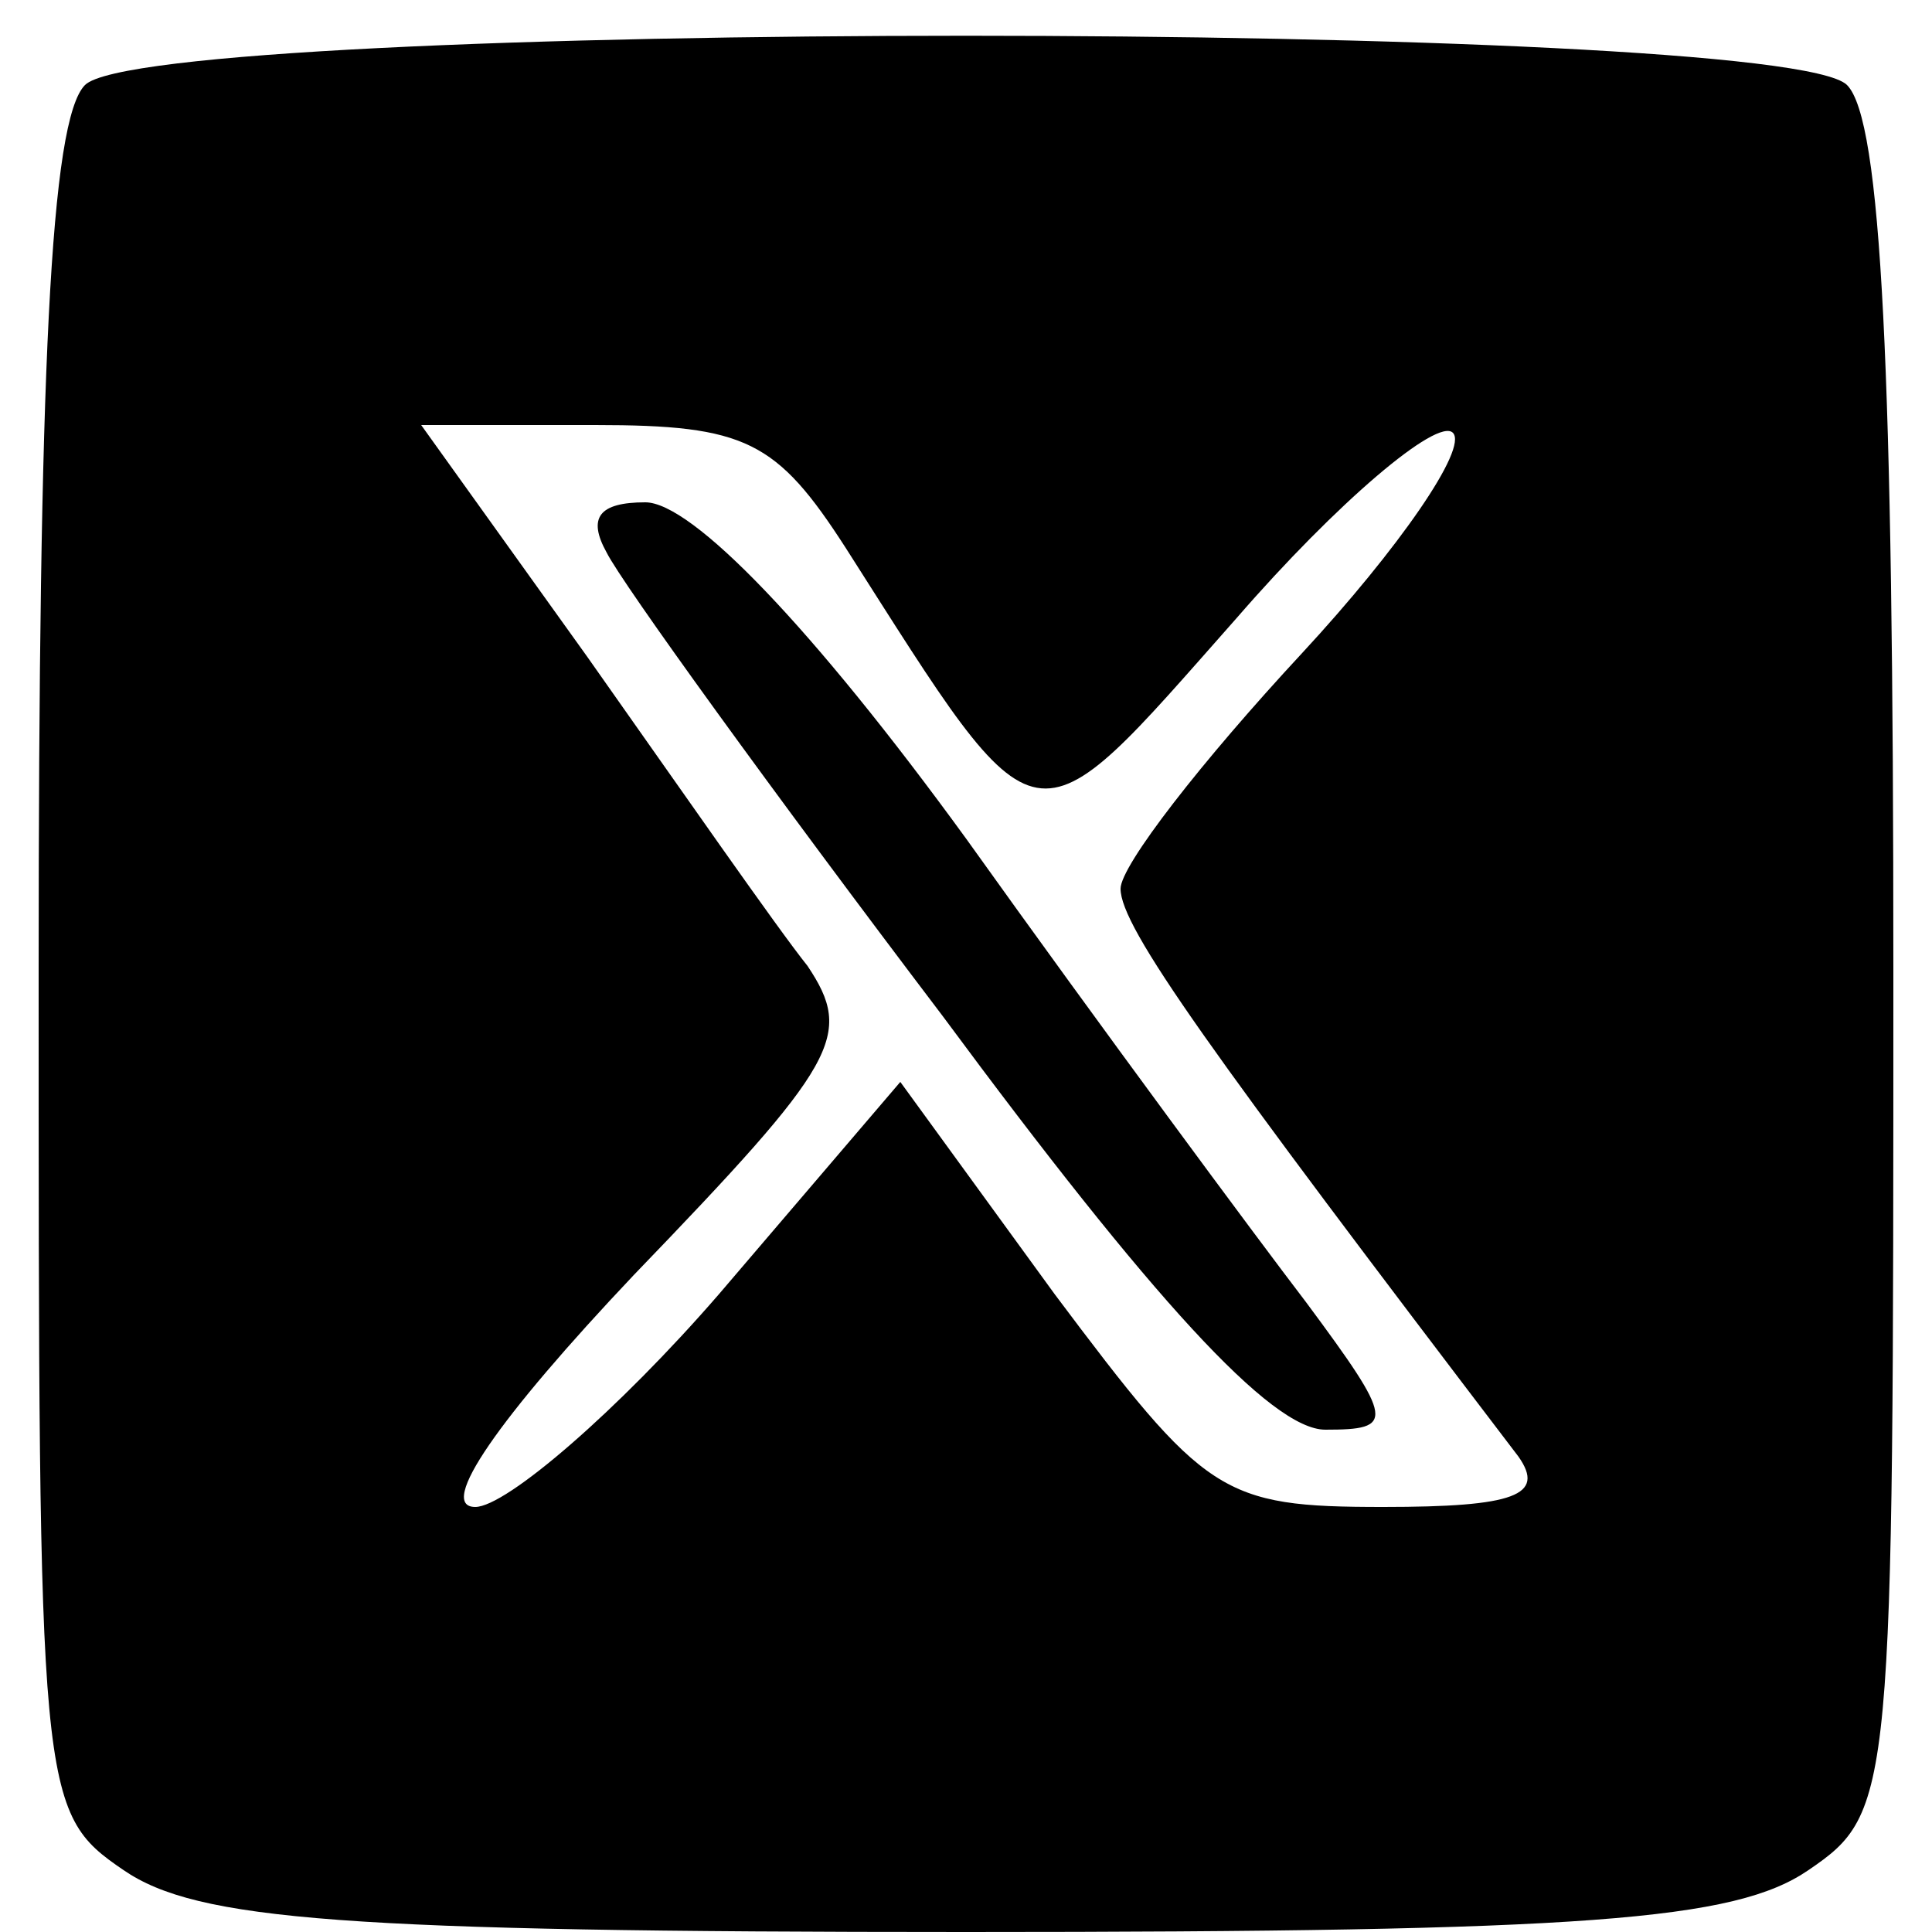
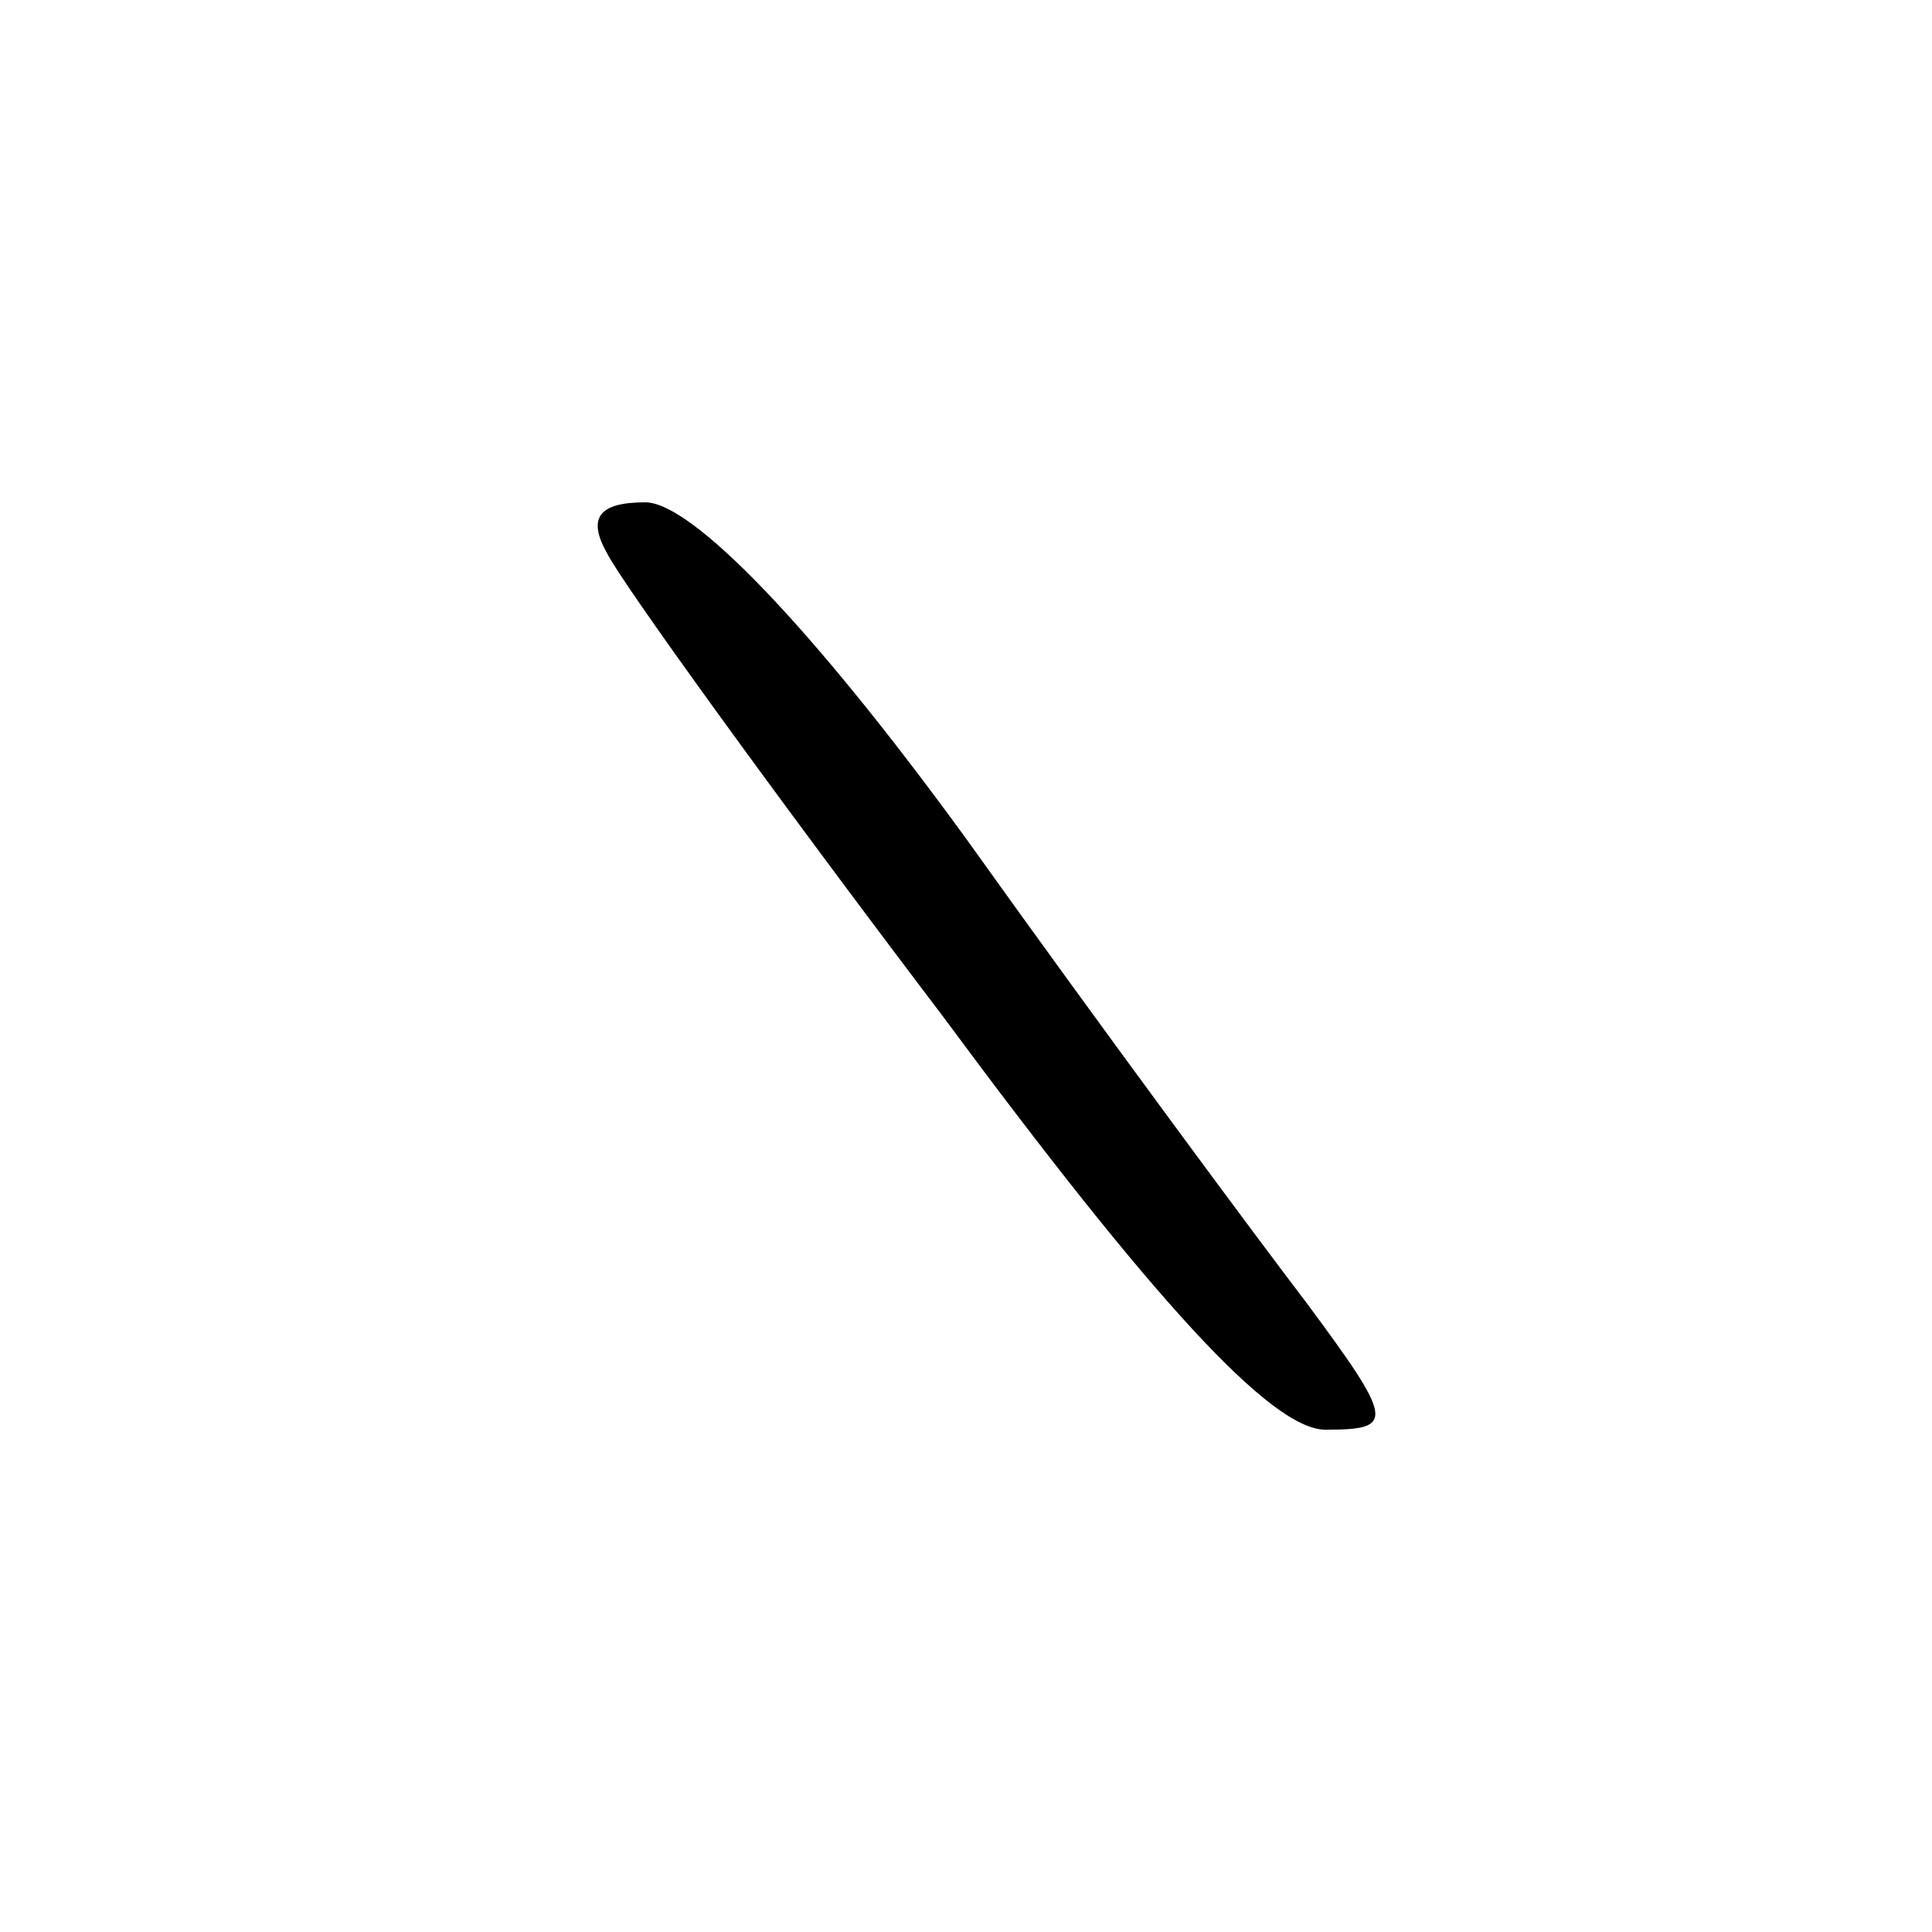
<svg xmlns="http://www.w3.org/2000/svg" version="1.0" width="50pt" height="50pt" viewBox="0 0 50 50" preserveAspectRatio="xMidYMid meet">
  <g transform="translate(0,50) scale(0.1,-0.1)" fill="#000000" stroke="none">
-     <path d="M22 478 c-9 -9 -12 -74 -12 -229 0 -214 0 -218 22 -233 19 -13 57 -16 218 -16 161 0 199 3 218 16 22 15 22 19 22 233 0 155 -3 220 -12 229 -17 17 -439 17 -456 0z m197 -120 c51 -80 47 -79 101 -18 26 30 52 52 56 48 4 -4 -14 -30 -39 -57 -26 -28 -47 -55 -47 -61 0 -10 23 -42 103 -147 7 -10 -1 -13 -35 -13 -42 0 -46 3 -85 55 l-40 55 -47 -55 c-26 -30 -55 -55 -63 -55 -10 0 6 23 41 60 53 55 57 62 45 80 -8 10 -33 46 -57 80 l-43 60 45 0 c39 0 47 -4 65 -32z" />
-     <path d="M157 357 c4 -8 43 -62 87 -120 54 -73 85 -107 99 -107 18 0 18 2 -5 33 -13 17 -53 71 -88 120 -40 55 -71 87 -83 87 -12 0 -15 -4 -10 -13z" />
+     <path d="M157 357 c4 -8 43 -62 87 -120 54 -73 85 -107 99 -107 18 0 18 2 -5 33 -13 17 -53 71 -88 120 -40 55 -71 87 -83 87 -12 0 -15 -4 -10 -13" />
  </g>
</svg>